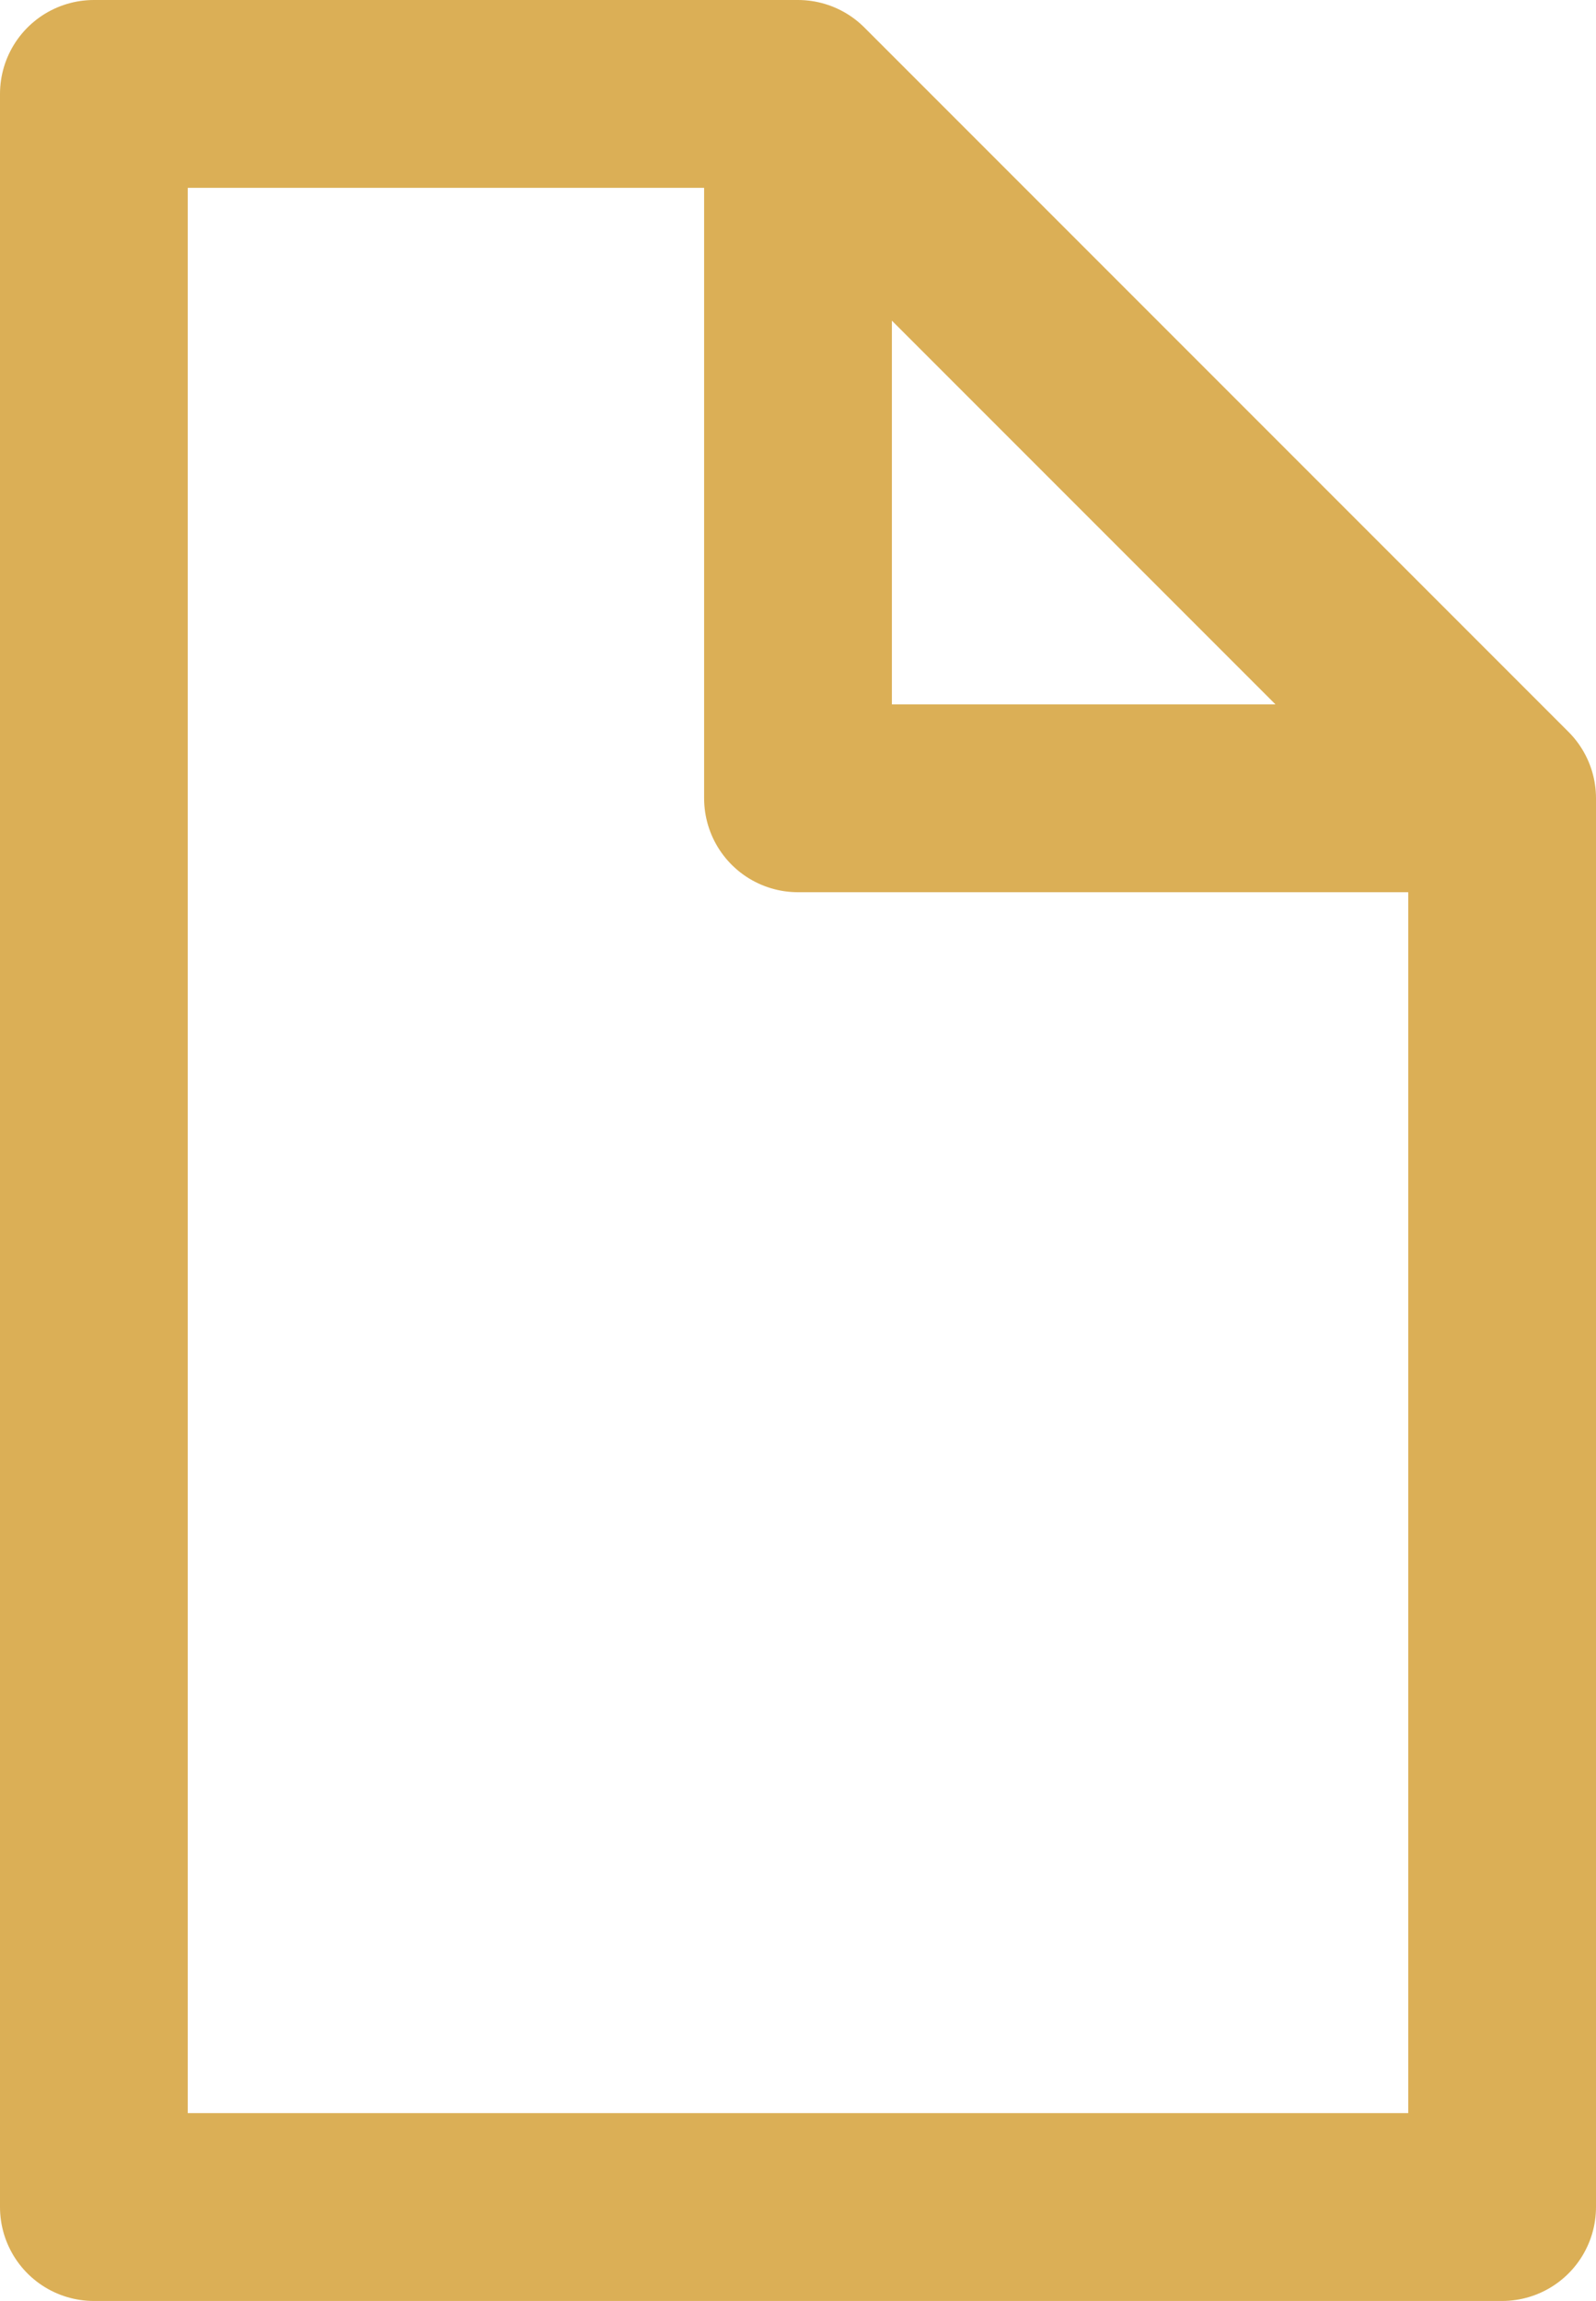
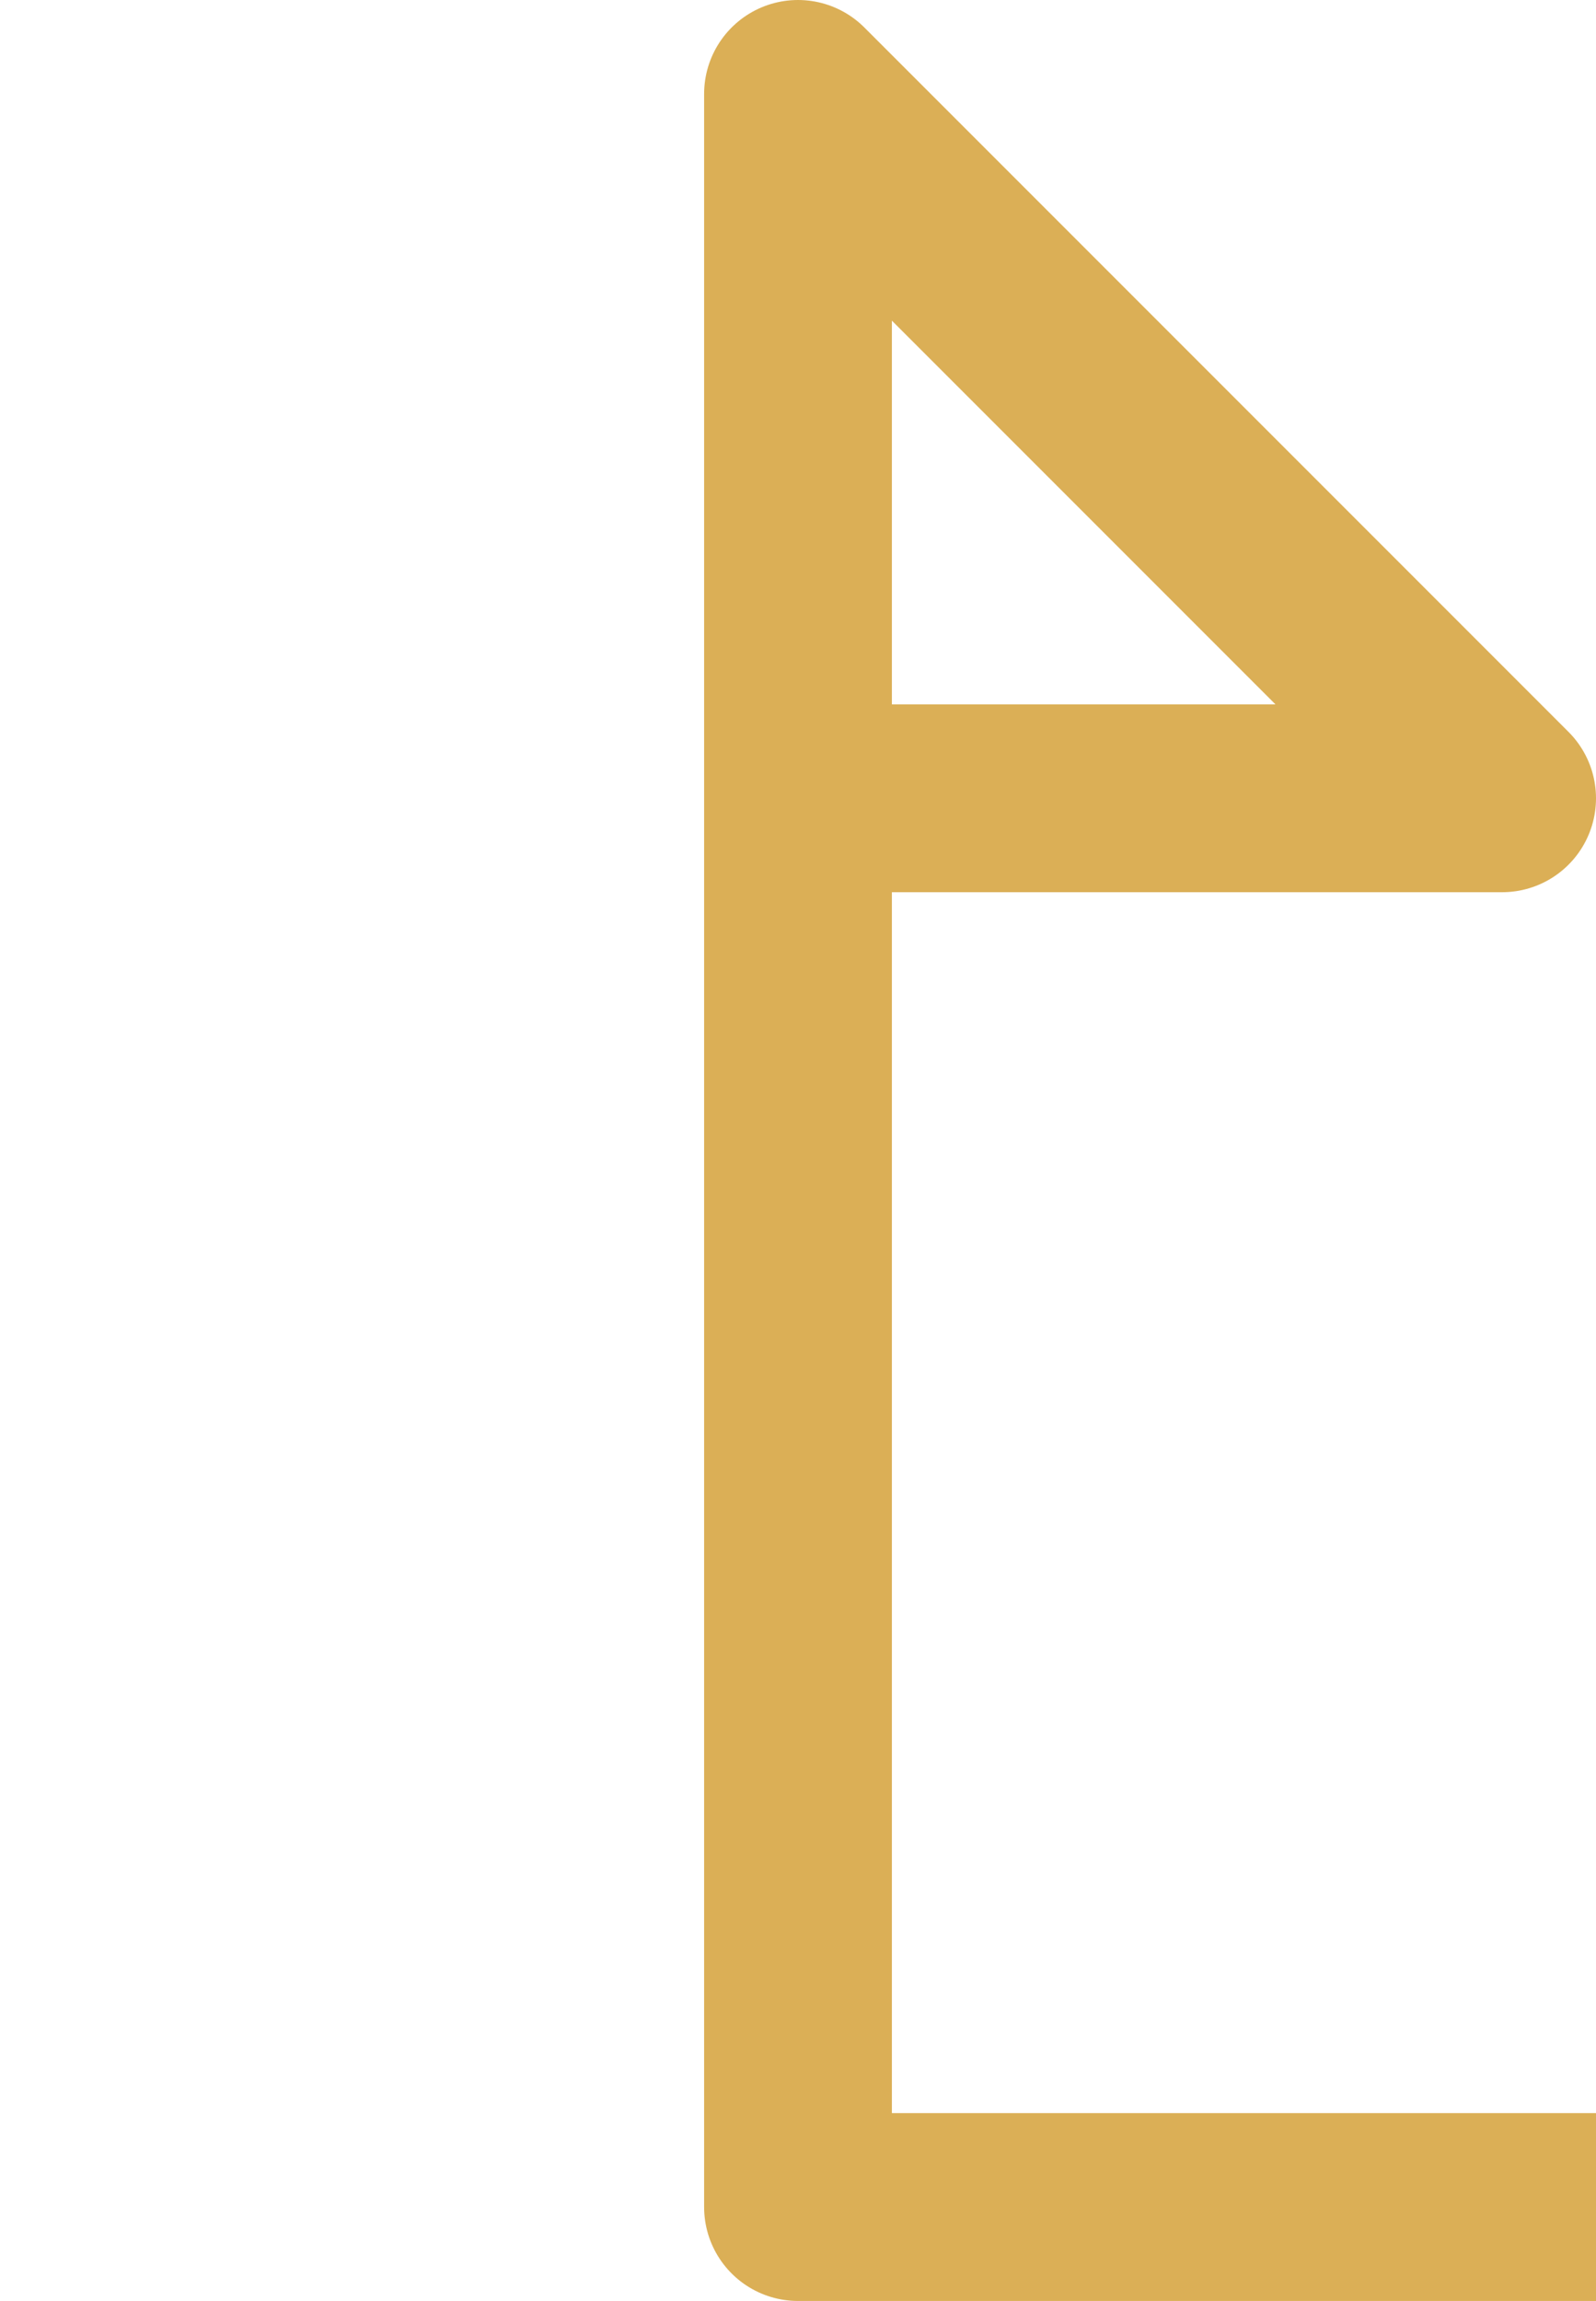
<svg xmlns="http://www.w3.org/2000/svg" version="1.1" id="Calque_1" x="0px" y="0px" viewBox="0 0 17 24.5" style="enable-background:new 0 0 17 24.5;" xml:space="preserve">
  <style type="text/css">
	.st0{fill:none;stroke:#DBAF56;stroke-width:2;stroke-linecap:round;stroke-linejoin:round;}
</style>
-   <path class="st0" d="M8.5,1H1v22.5h15v-15 M8.5,1v7.5H16 M8.5,1L16,8.5" />
+   <path class="st0" d="M8.5,1v22.5h15v-15 M8.5,1v7.5H16 M8.5,1L16,8.5" />
</svg>